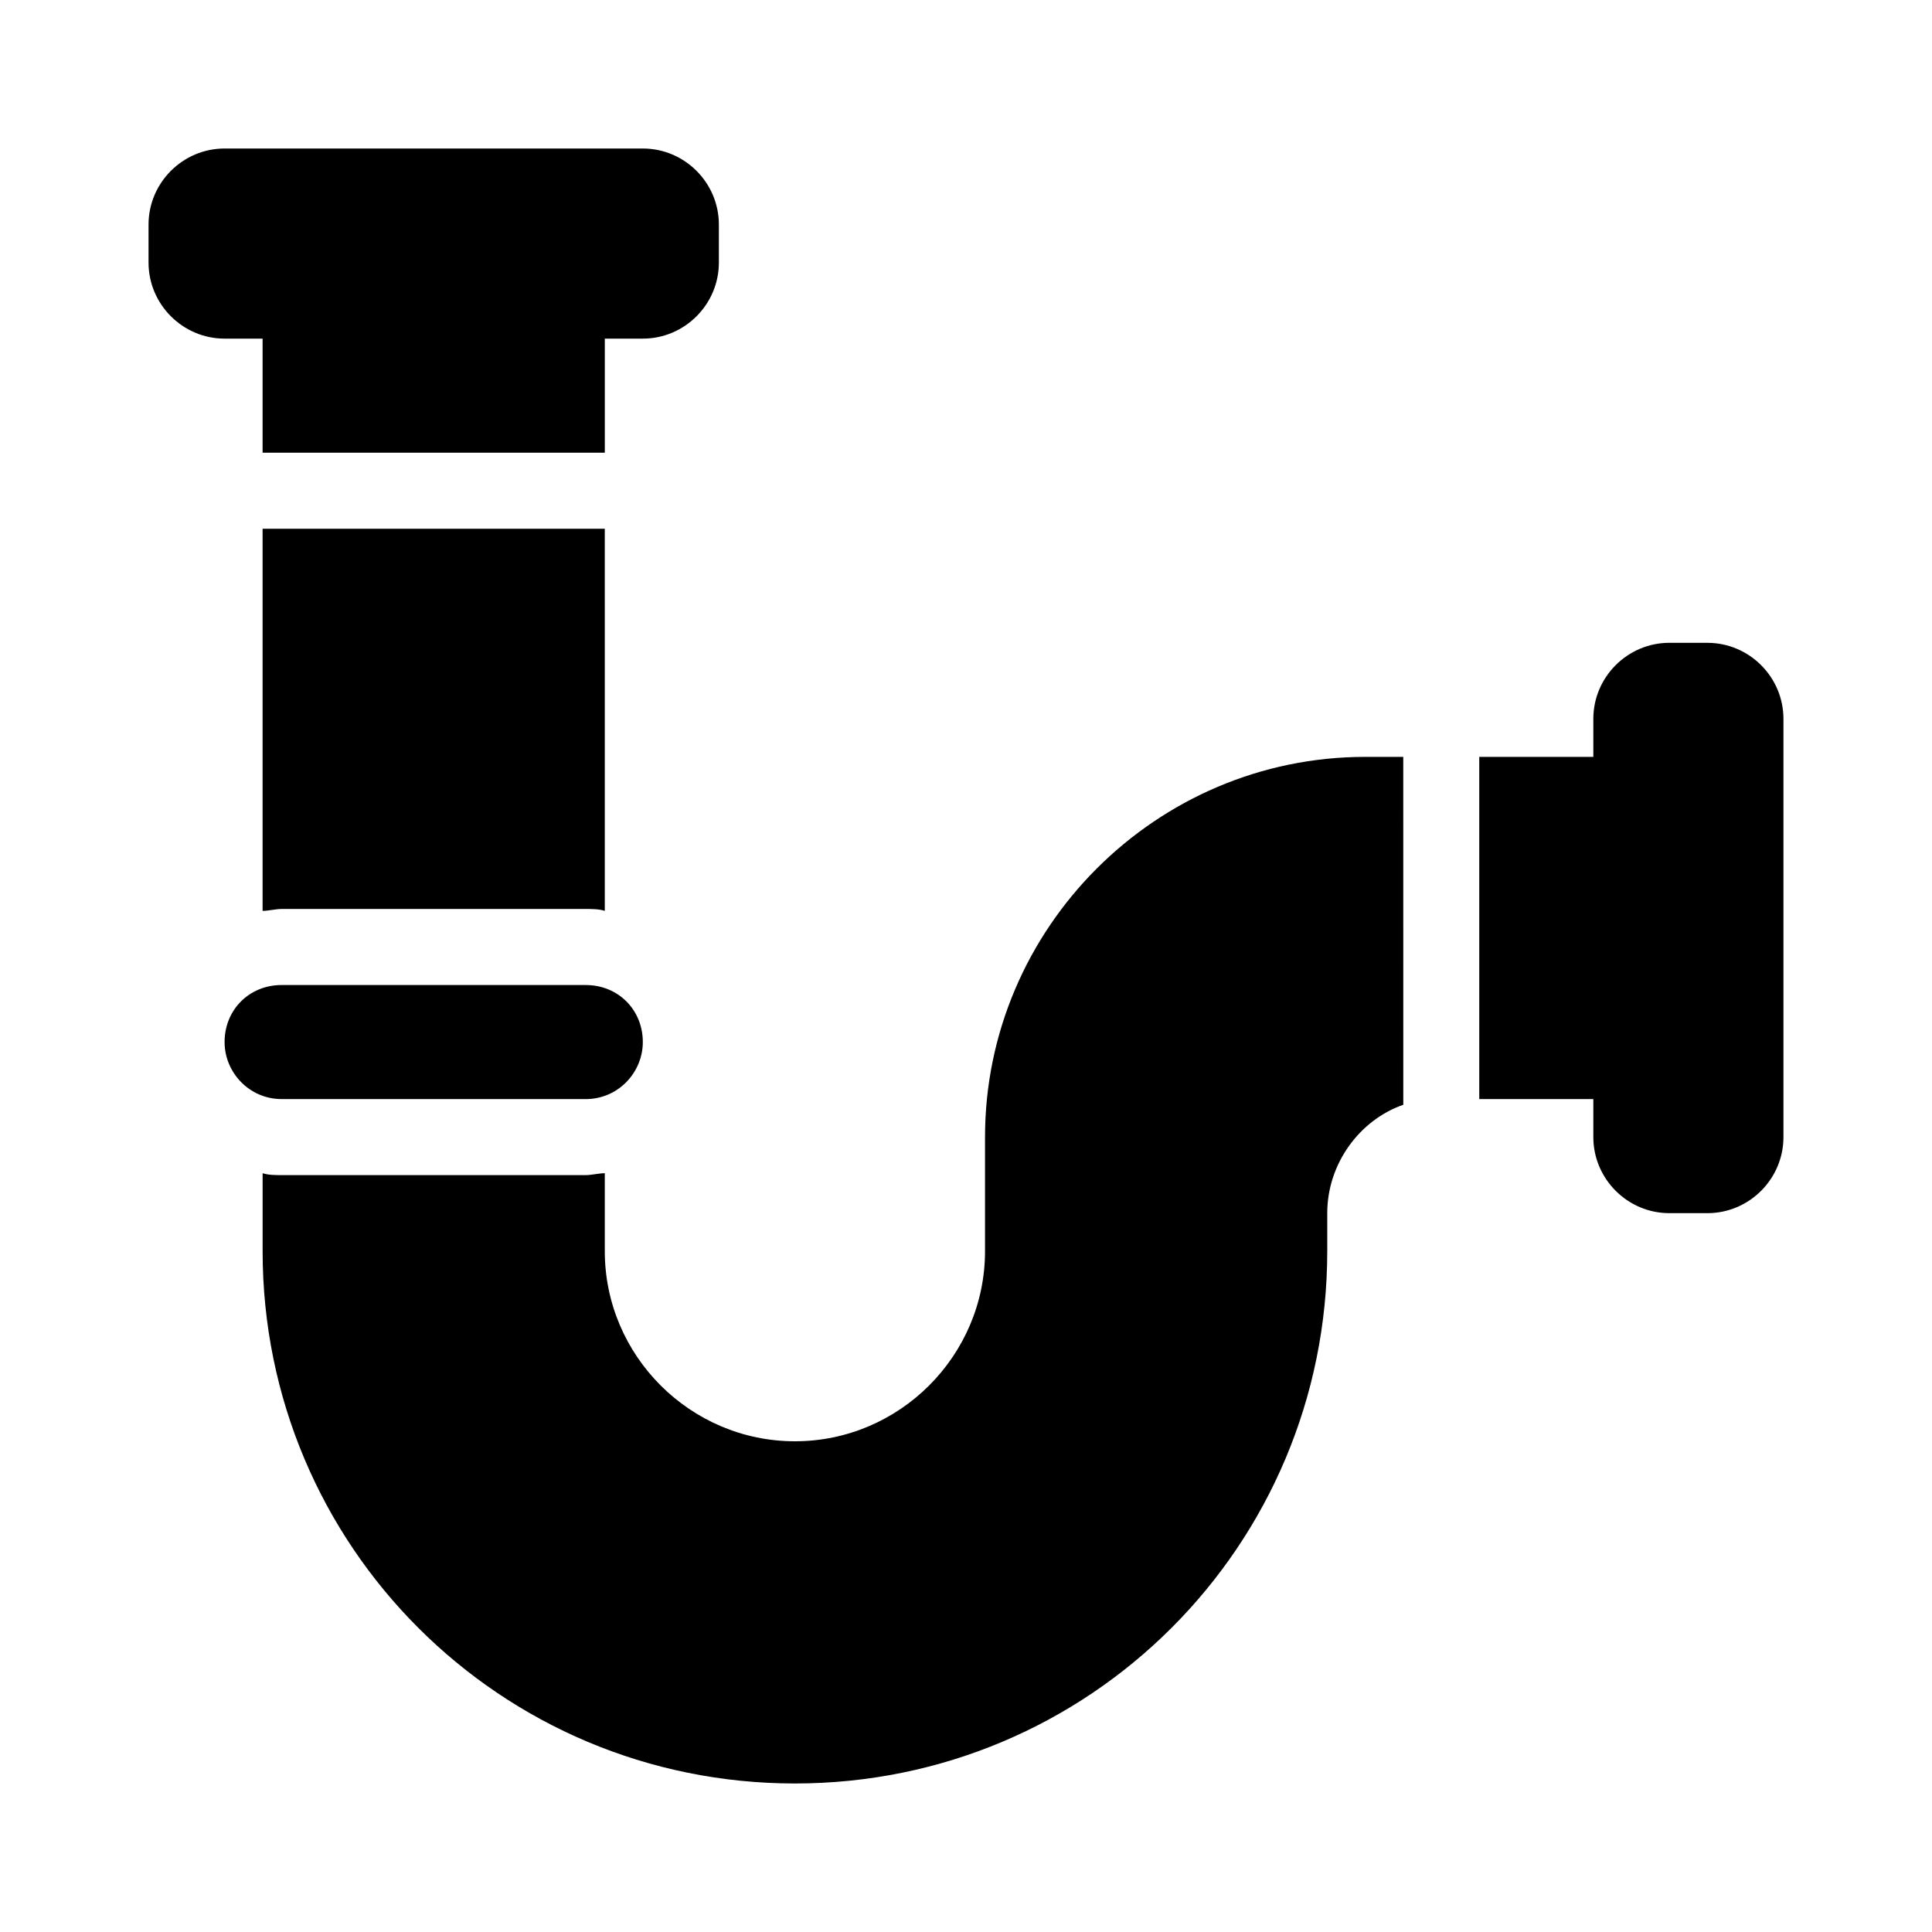
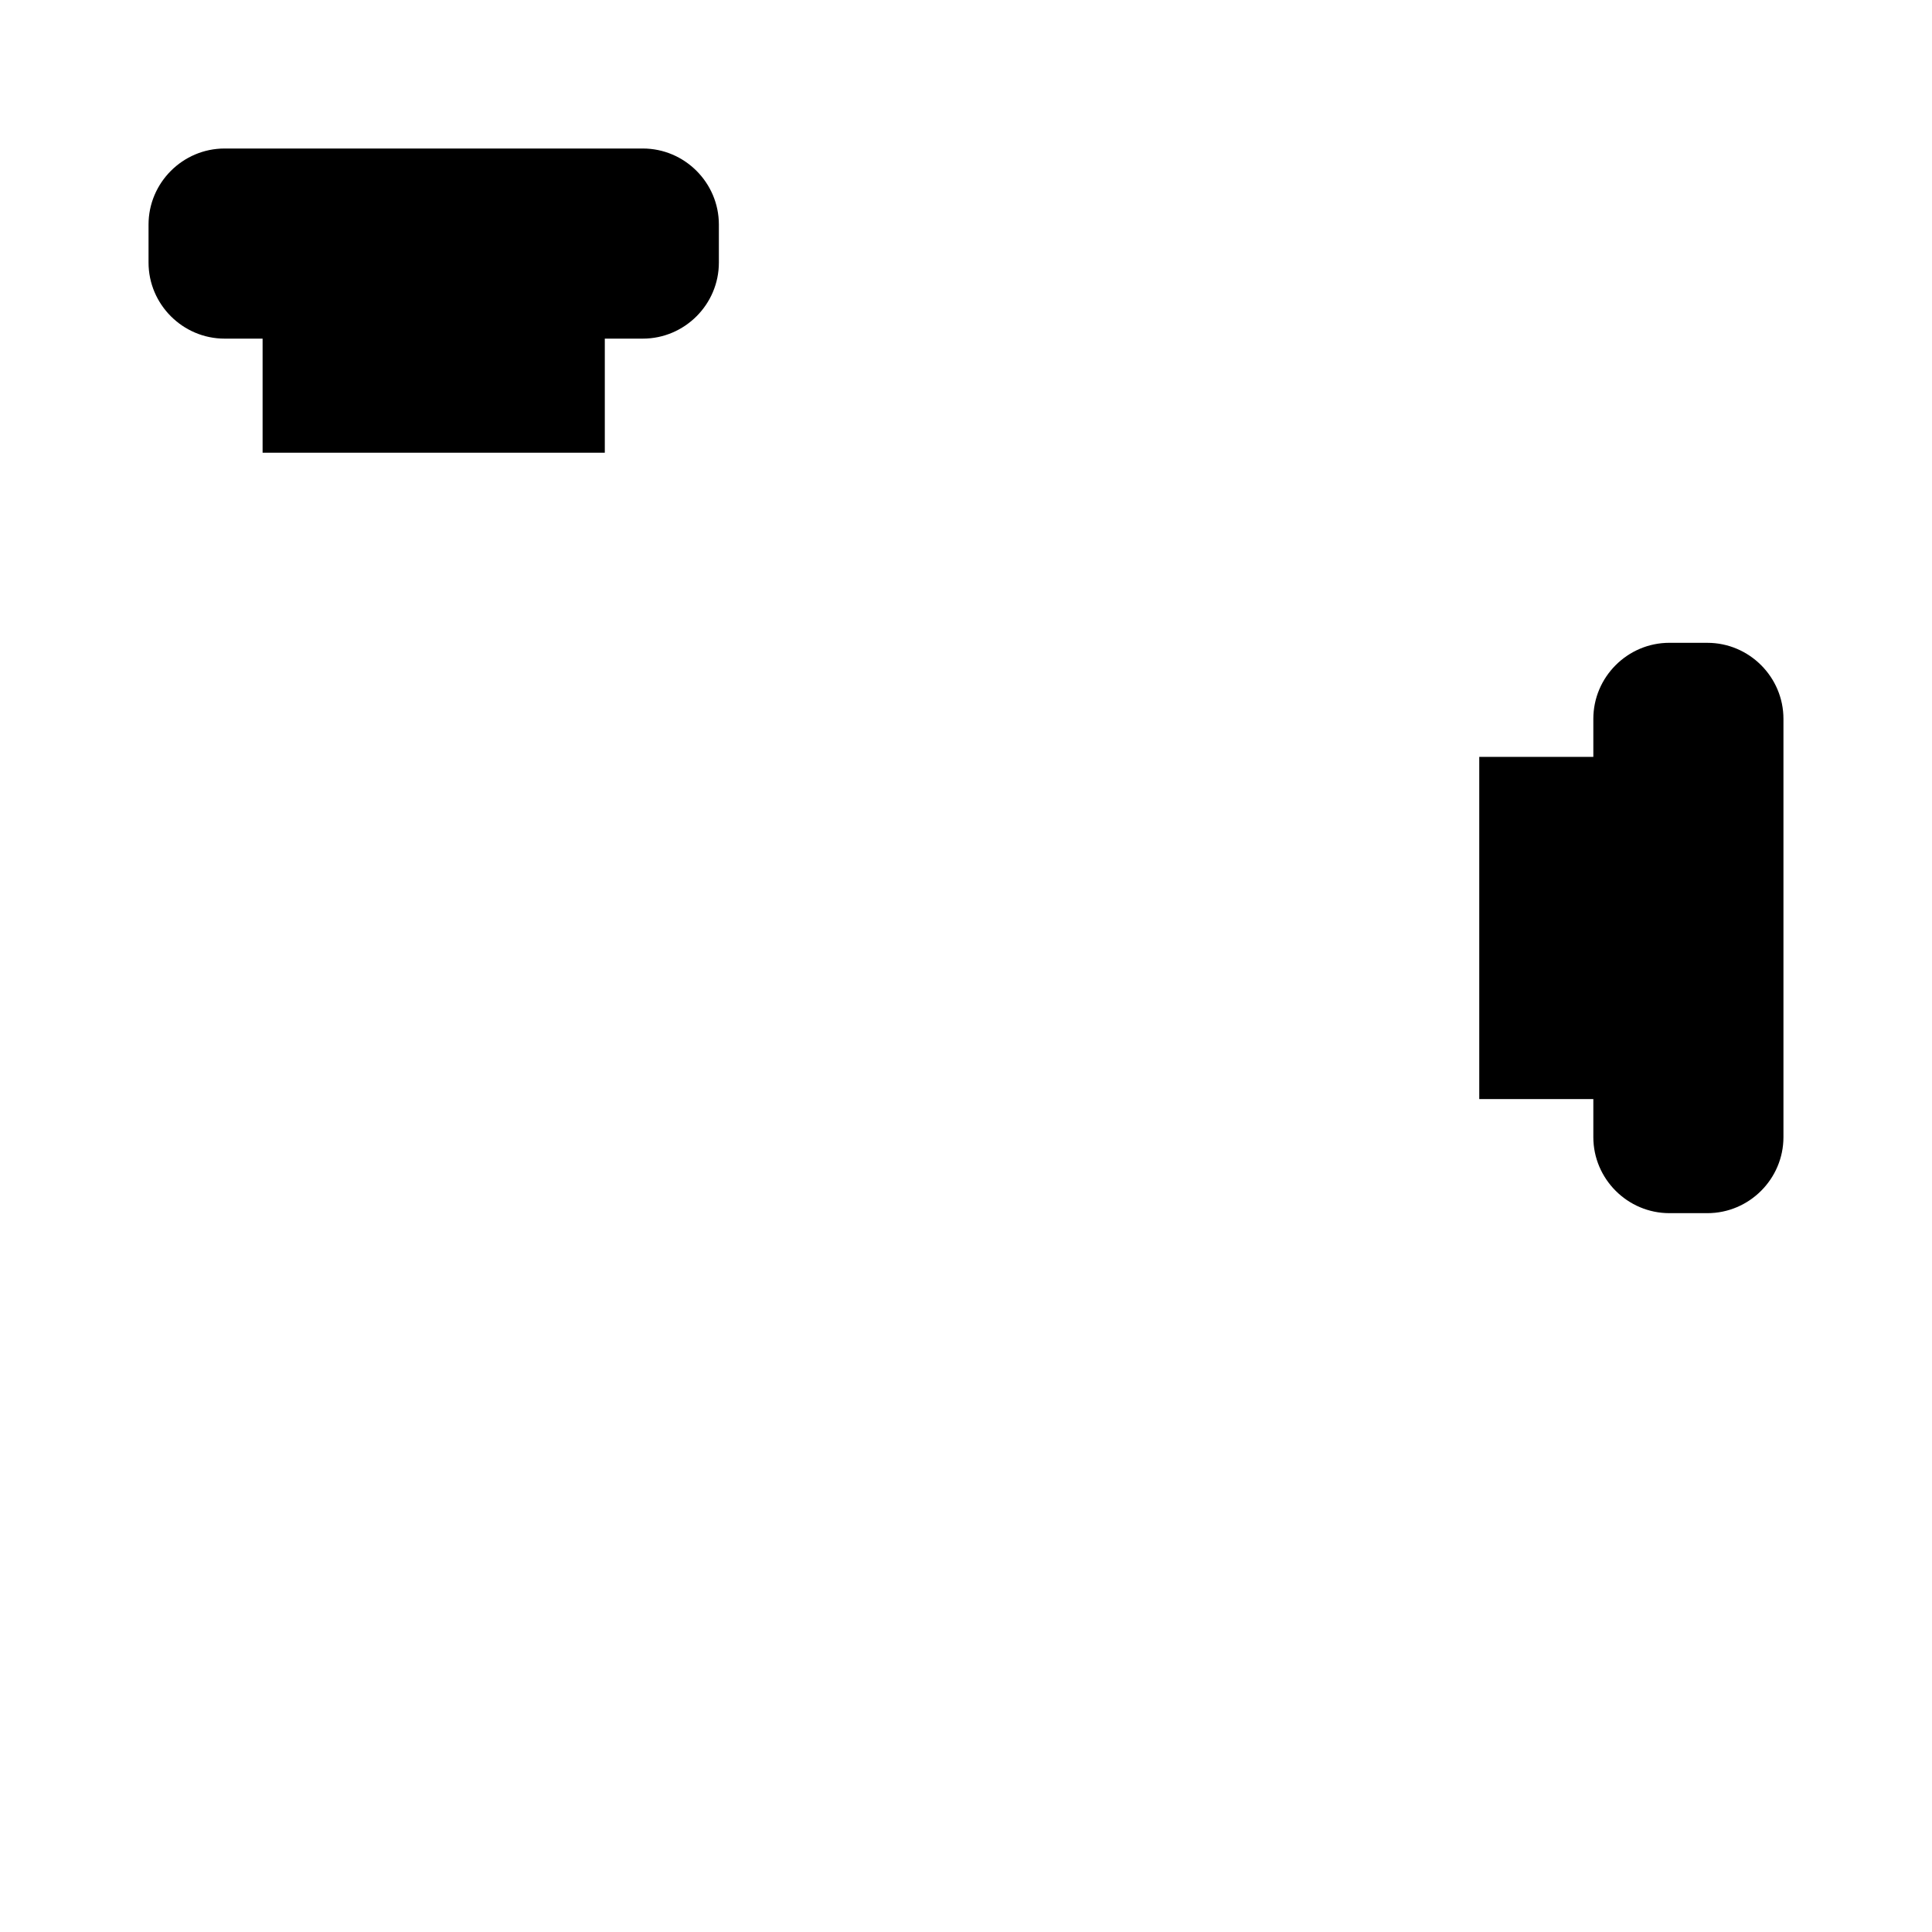
<svg xmlns="http://www.w3.org/2000/svg" fill="#000000" width="800px" height="800px" version="1.1" viewBox="144 144 512 512">
  <g>
    <path d="m596.48 314.35h-10.078c-11.082 0-20.152 9.07-20.152 20.152v10.078h-30.23v90.688h30.23v10.078c0 11.082 9.07 20.152 20.152 20.152h10.078c11.082 0 20.152-9.07 20.152-20.152v-110.84c0-11.086-9.07-20.152-20.152-20.152z" />
    <path d="m213.59 233.74v30.23h90.688v-30.23h10.078c11.082 0 20.152-9.07 20.152-20.152v-10.078c0-11.082-9.07-20.152-20.152-20.152h-110.84c-11.082 0-20.152 9.07-20.152 20.152v10.078c0 11.082 9.07 20.152 20.152 20.152z" />
-     <path d="m515.88 344.58h-10.078c-55.418 0-100.76 45.344-100.76 100.76v30.23c0 27.711-22.672 50.383-50.383 50.383-27.711 0-50.383-22.672-50.383-50.383v-20.656c-1.512 0-3.527 0.504-5.039 0.504h-80.602c-1.512 0-3.527 0-5.039-0.504v20.656c0 78.09 62.977 141.07 141.07 141.07s141.07-62.977 141.07-141.07v-10.078c0-13.098 8.566-24.688 20.152-28.719v-1.512z" />
-     <path d="m213.59 385.39c1.512 0 3.527-0.504 5.039-0.504h80.609c1.512 0 3.527 0 5.039 0.504l-0.004-101.27h-90.684z" />
-     <path d="m299.24 435.27c8.566 0 15.113-7.055 15.113-15.113 0-8.566-6.551-15.113-15.113-15.113l-80.609-0.004c-8.566 0-15.113 6.551-15.113 15.113 0 8.062 6.551 15.113 15.113 15.113z" />
  </g>
</svg>